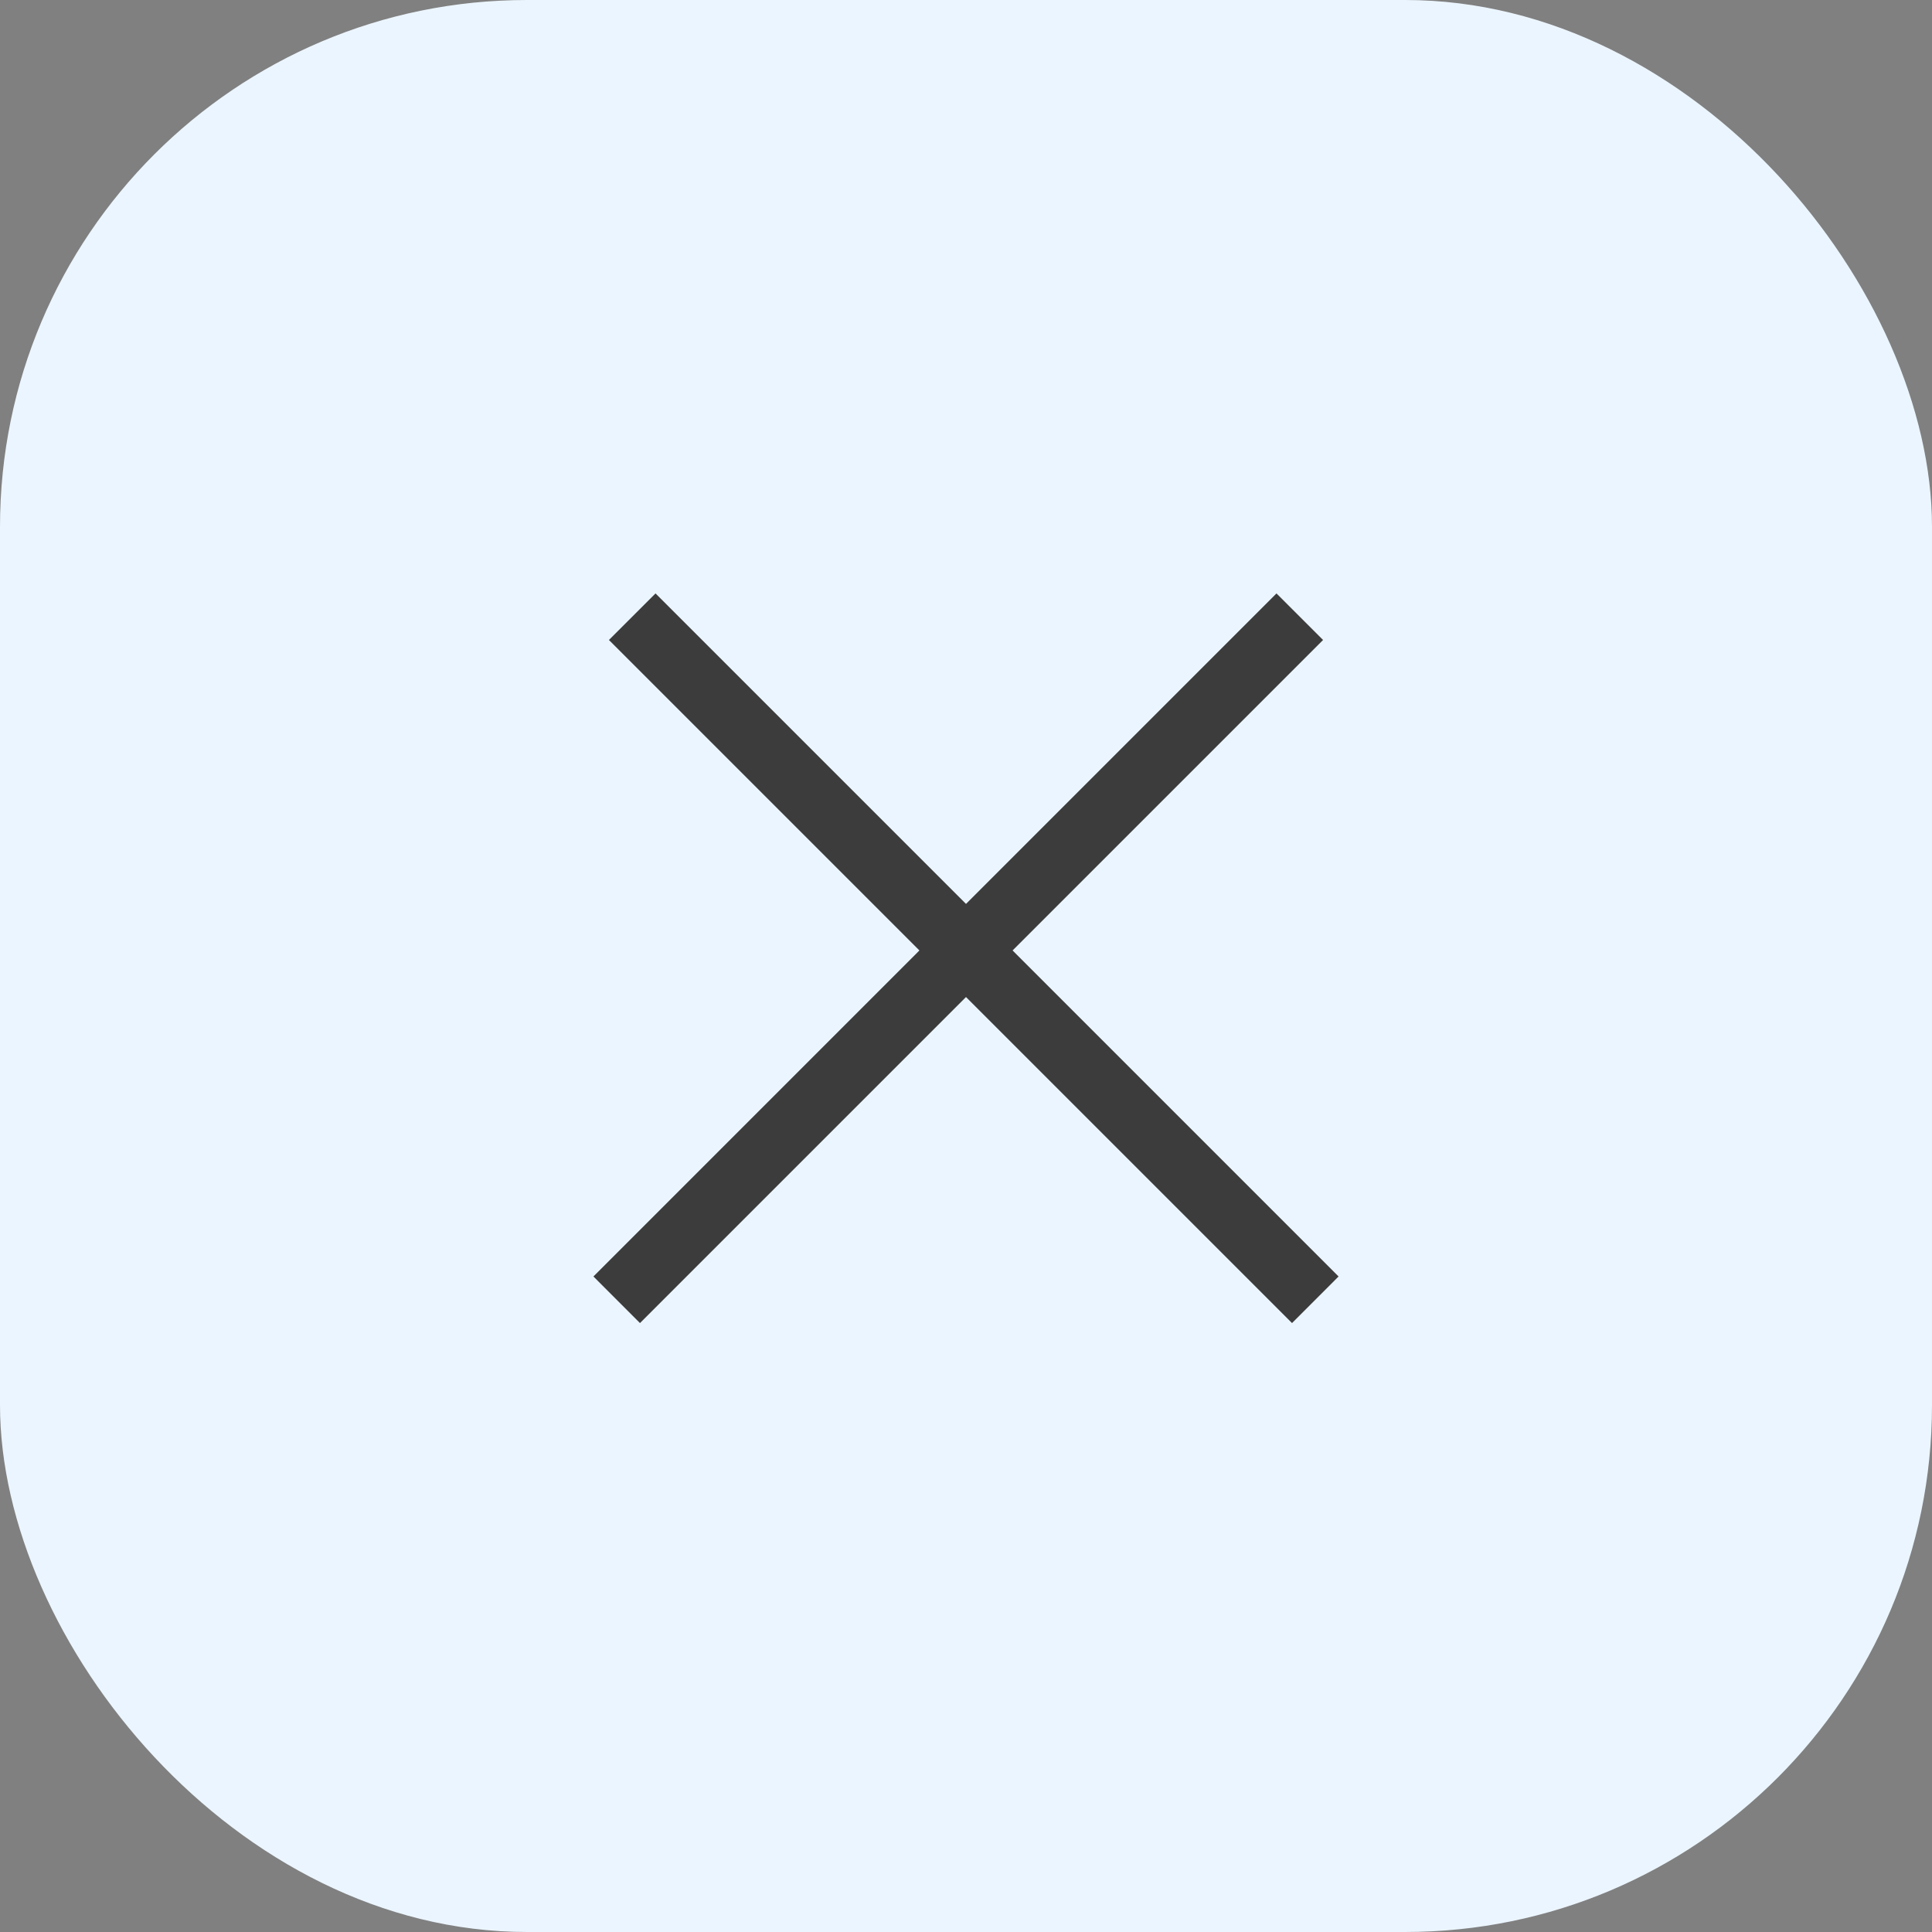
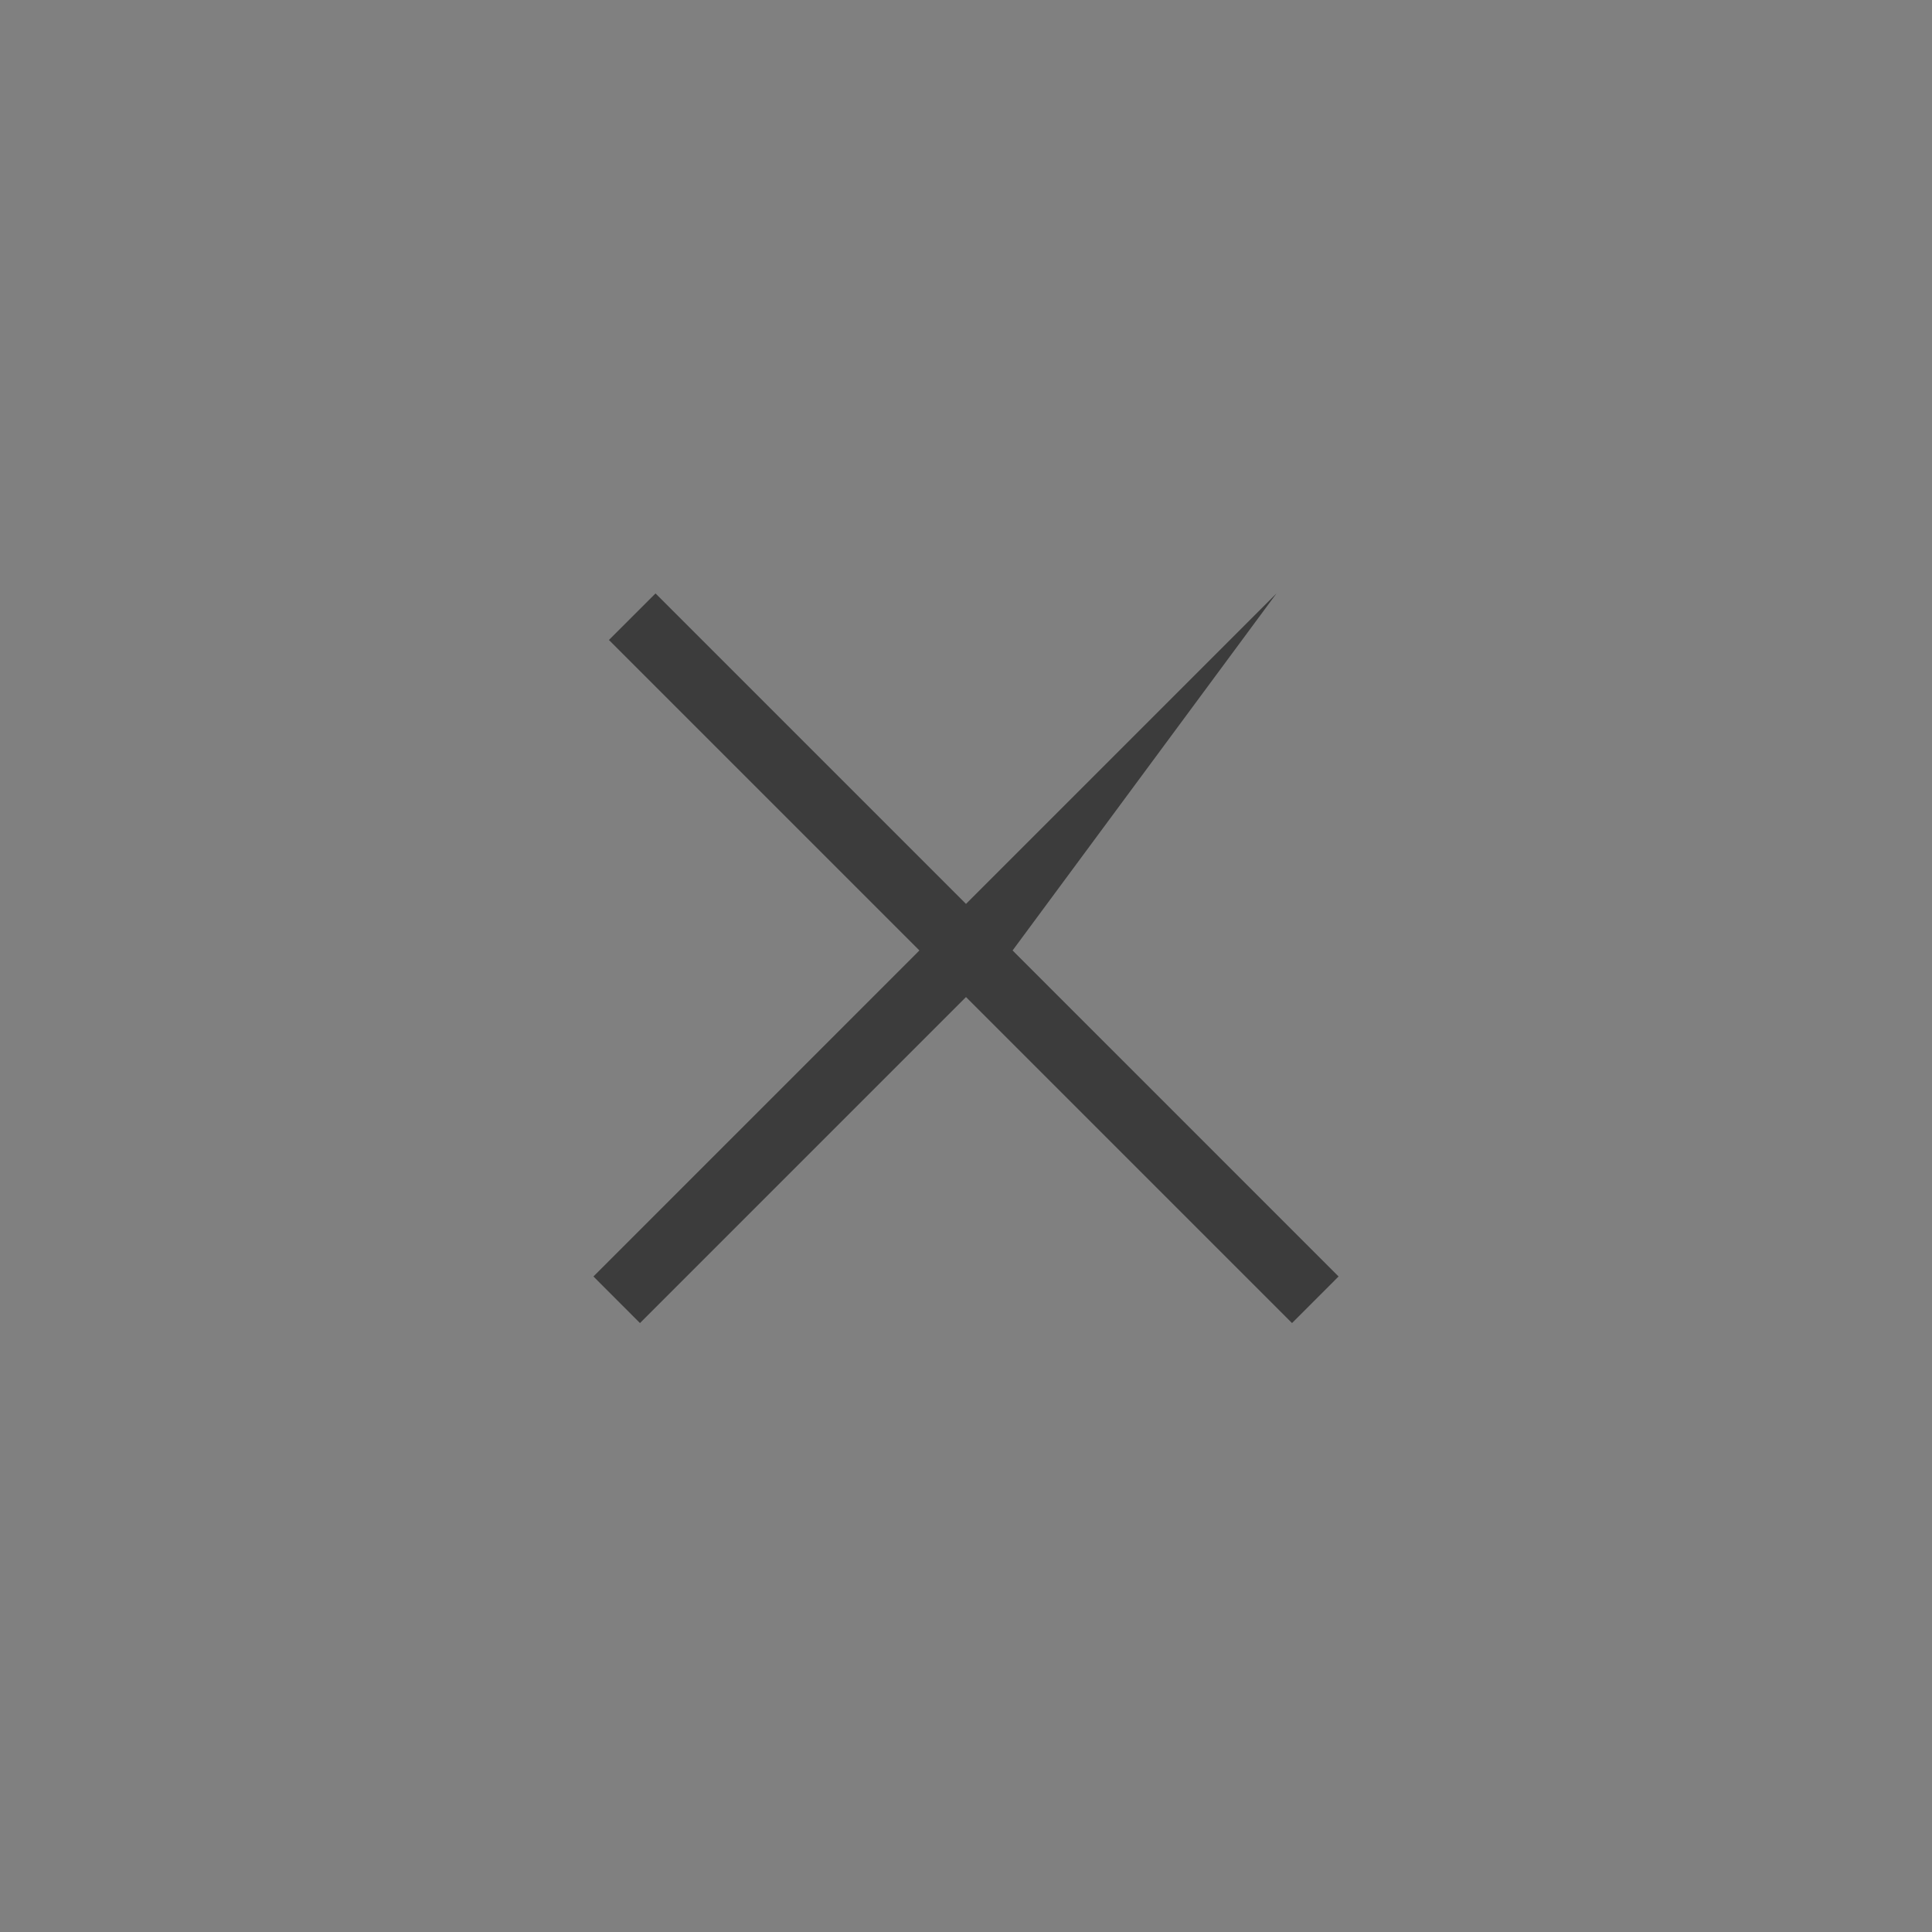
<svg xmlns="http://www.w3.org/2000/svg" width="44" height="44" viewBox="0 0 44 44" fill="none">
  <rect x="0" y="0" width="44" height="44" fill="#808080" stroke="none" />
-   <rect width="44" height="44" rx="12" fill="#EBF5FF" />
-   <path fill-rule="evenodd" clip-rule="evenodd" d="M23.061 21.646L30.132 14.575L29.071 13.515L22 20.586L14.929 13.515L13.868 14.575L20.939 21.646L13.515 29.071L14.575 30.132L22 22.707L29.425 30.132L30.485 29.071L23.061 21.646Z" fill="#3C3C3C" />
+   <path fill-rule="evenodd" clip-rule="evenodd" d="M23.061 21.646L29.071 13.515L22 20.586L14.929 13.515L13.868 14.575L20.939 21.646L13.515 29.071L14.575 30.132L22 22.707L29.425 30.132L30.485 29.071L23.061 21.646Z" fill="#3C3C3C" />
</svg>